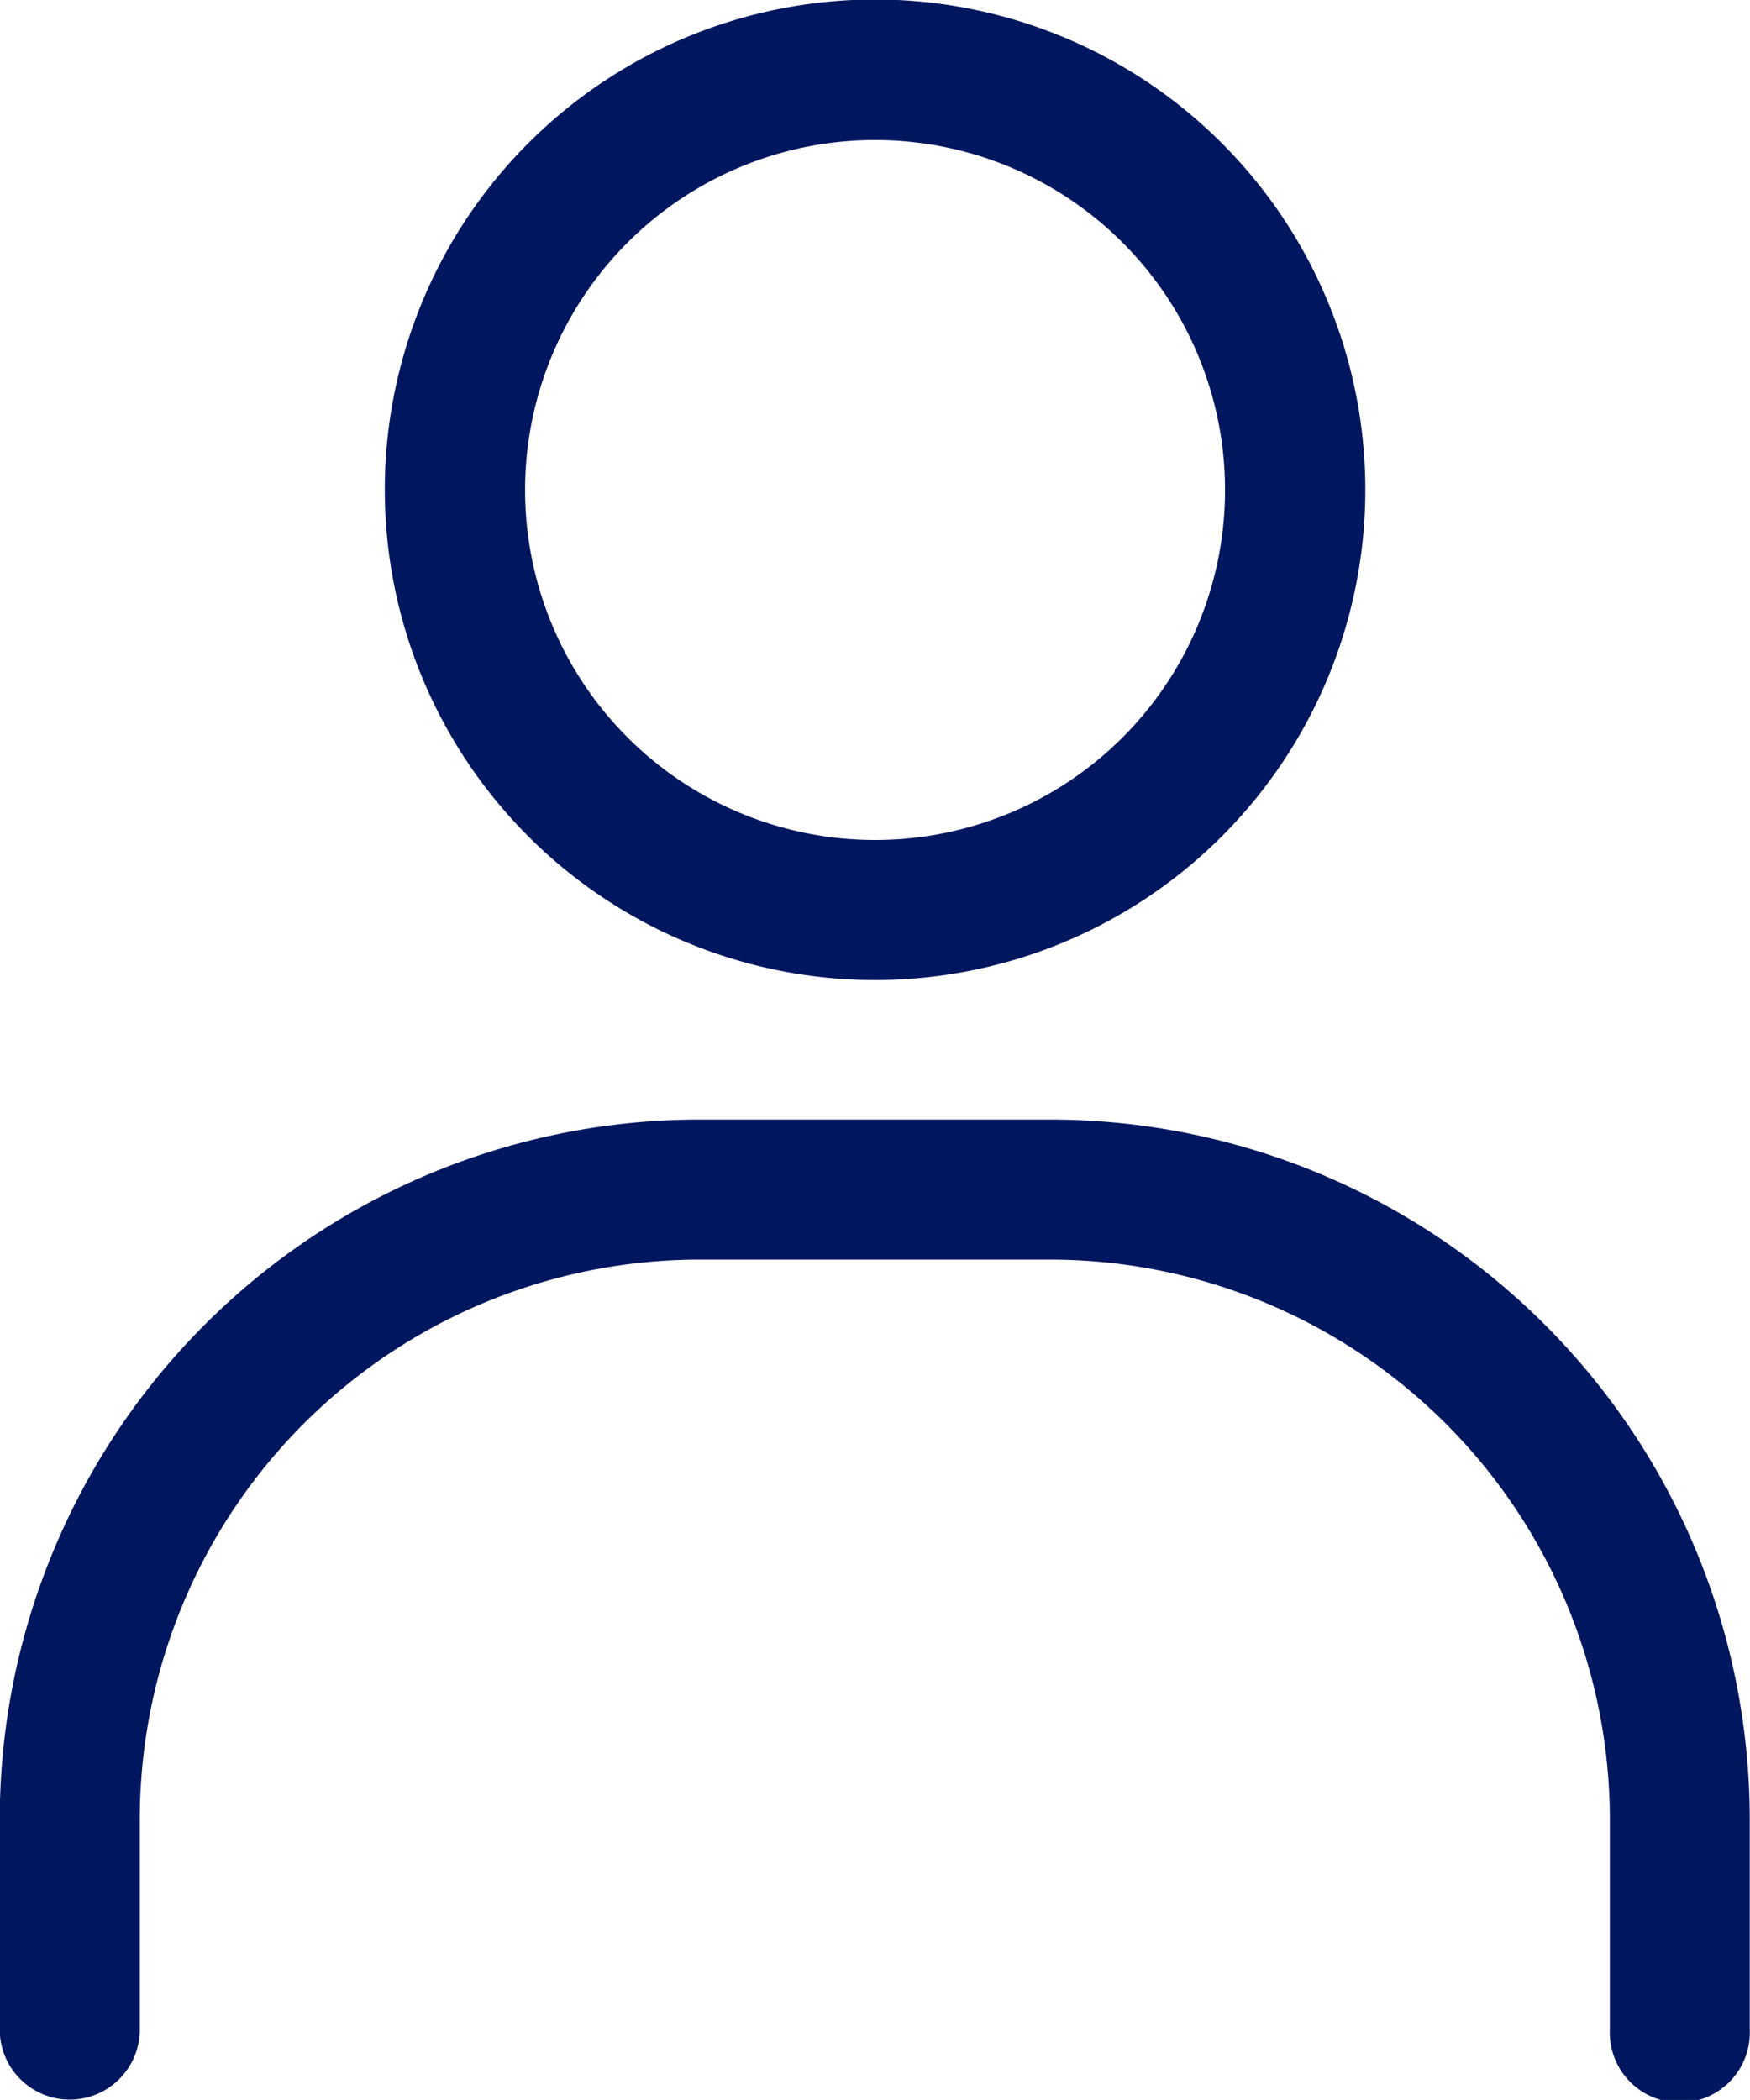
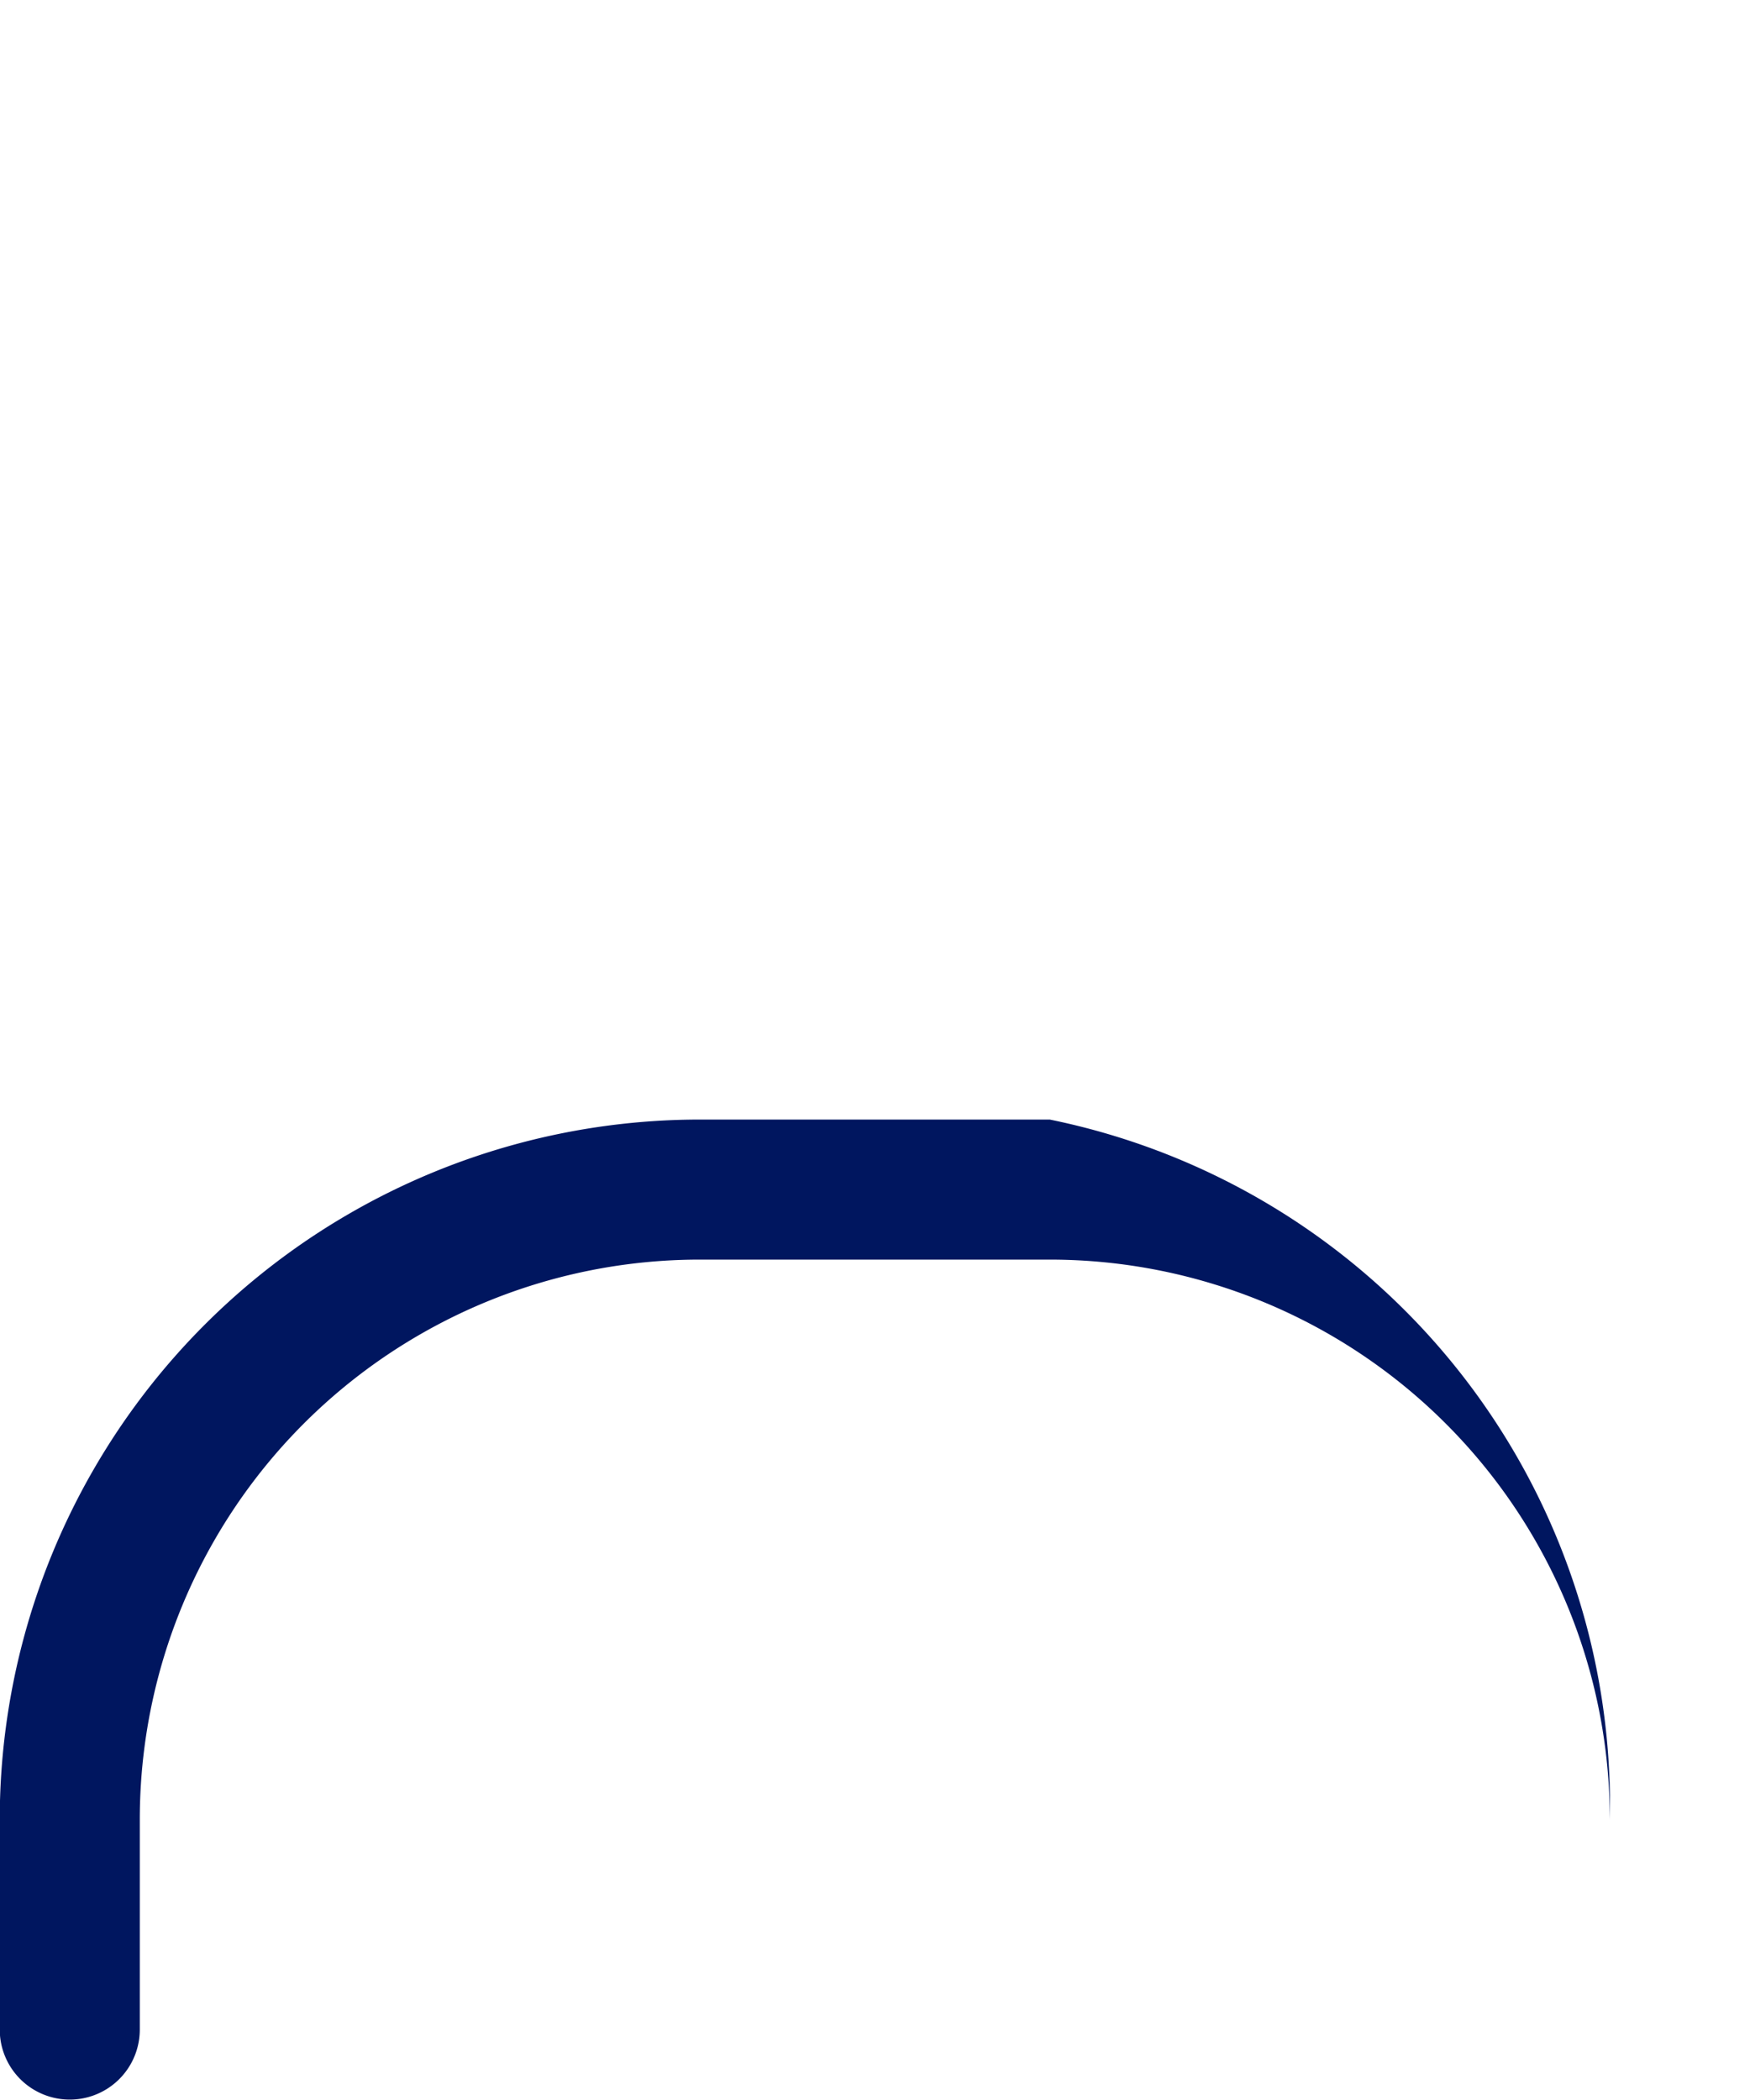
<svg xmlns="http://www.w3.org/2000/svg" width="13.921" height="16.705" viewBox="0 0 13.921 16.705">
  <g transform="translate(-1106.349 -2997.694)">
-     <path d="M1114.7,3006.6h-2.784a5.569,5.569,0,0,0-5.569,5.569v1.67a.557.557,0,0,0,1.114,0v-1.67a4.454,4.454,0,0,1,4.455-4.455h2.784a4.455,4.455,0,0,1,4.455,4.455v1.67a.557.557,0,1,0,1.113,0v-1.67A5.568,5.568,0,0,0,1114.7,3006.6Z" fill="#00165f" />
-     <path d="M1113.31,3005.49a3.9,3.9,0,1,0-3.9-3.9A3.9,3.9,0,0,0,1113.31,3005.49Zm0-6.682a2.784,2.784,0,1,1-2.784,2.784A2.784,2.784,0,0,1,1113.31,2998.808Z" fill="#00165f" />
+     <path d="M1114.7,3006.6h-2.784a5.569,5.569,0,0,0-5.569,5.569v1.67a.557.557,0,0,0,1.114,0v-1.67a4.454,4.454,0,0,1,4.455-4.455h2.784a4.455,4.455,0,0,1,4.455,4.455v1.67v-1.67A5.568,5.568,0,0,0,1114.7,3006.6Z" fill="#00165f" />
  </g>
</svg>